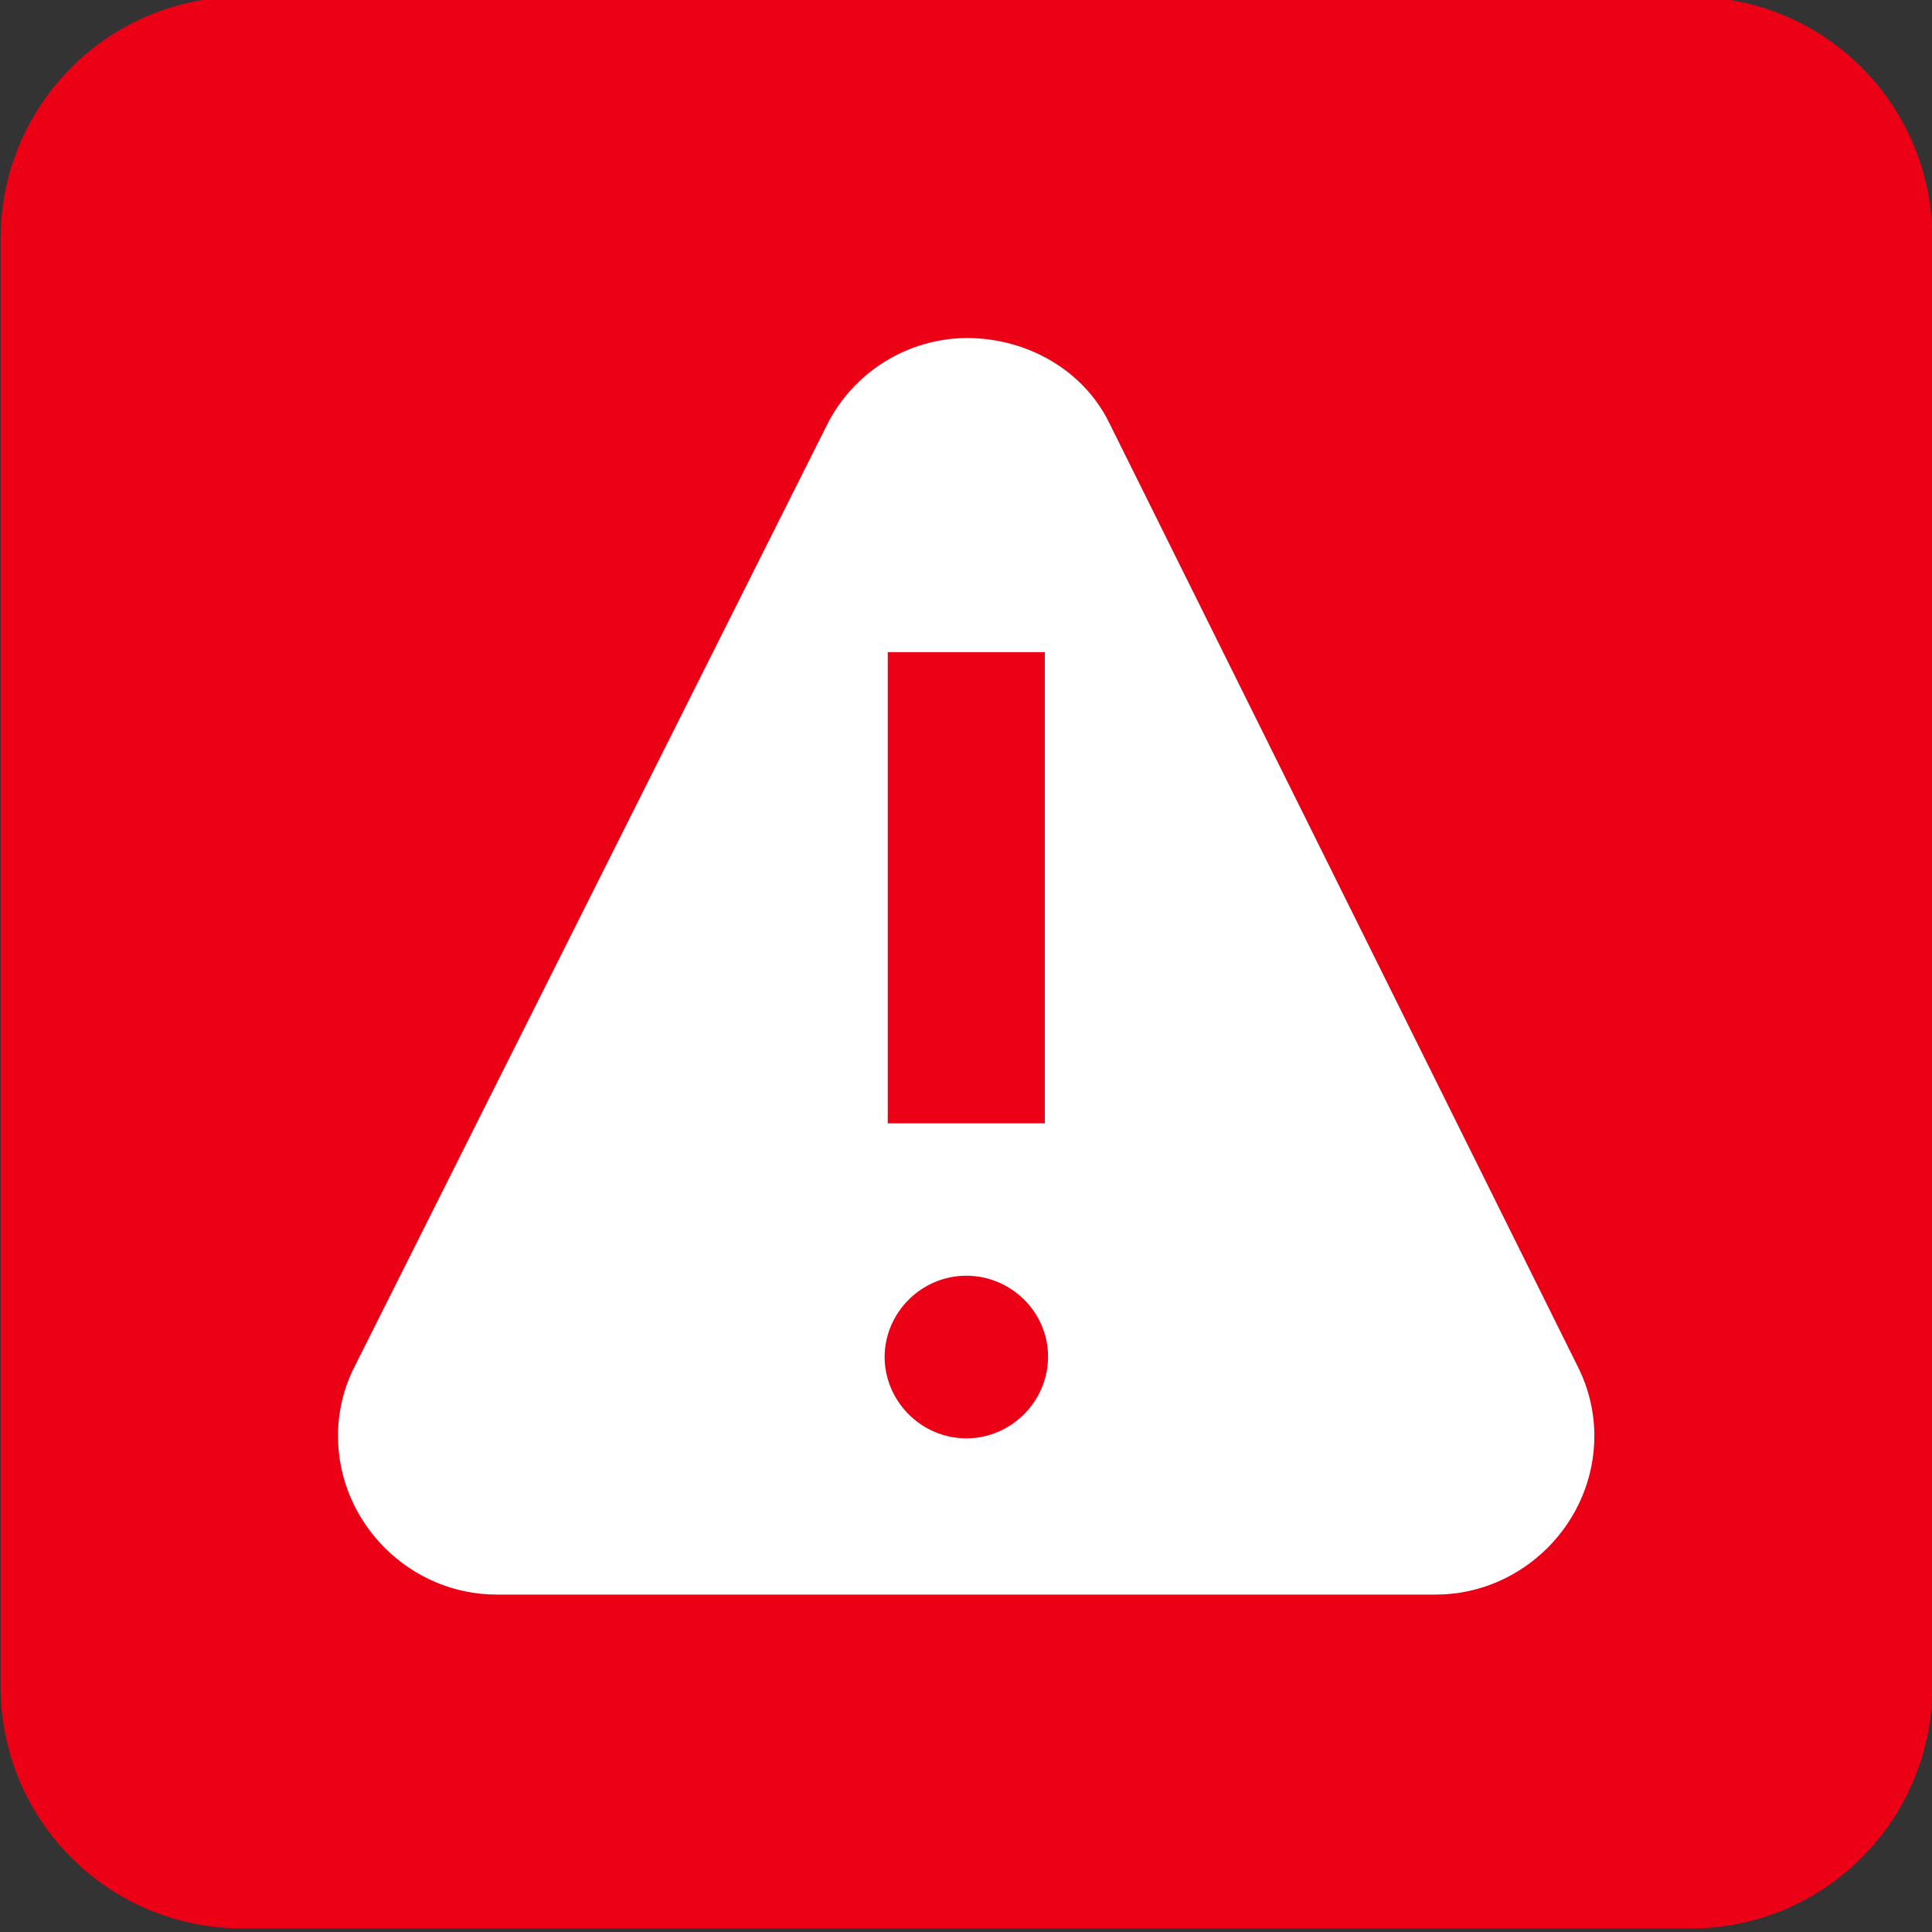
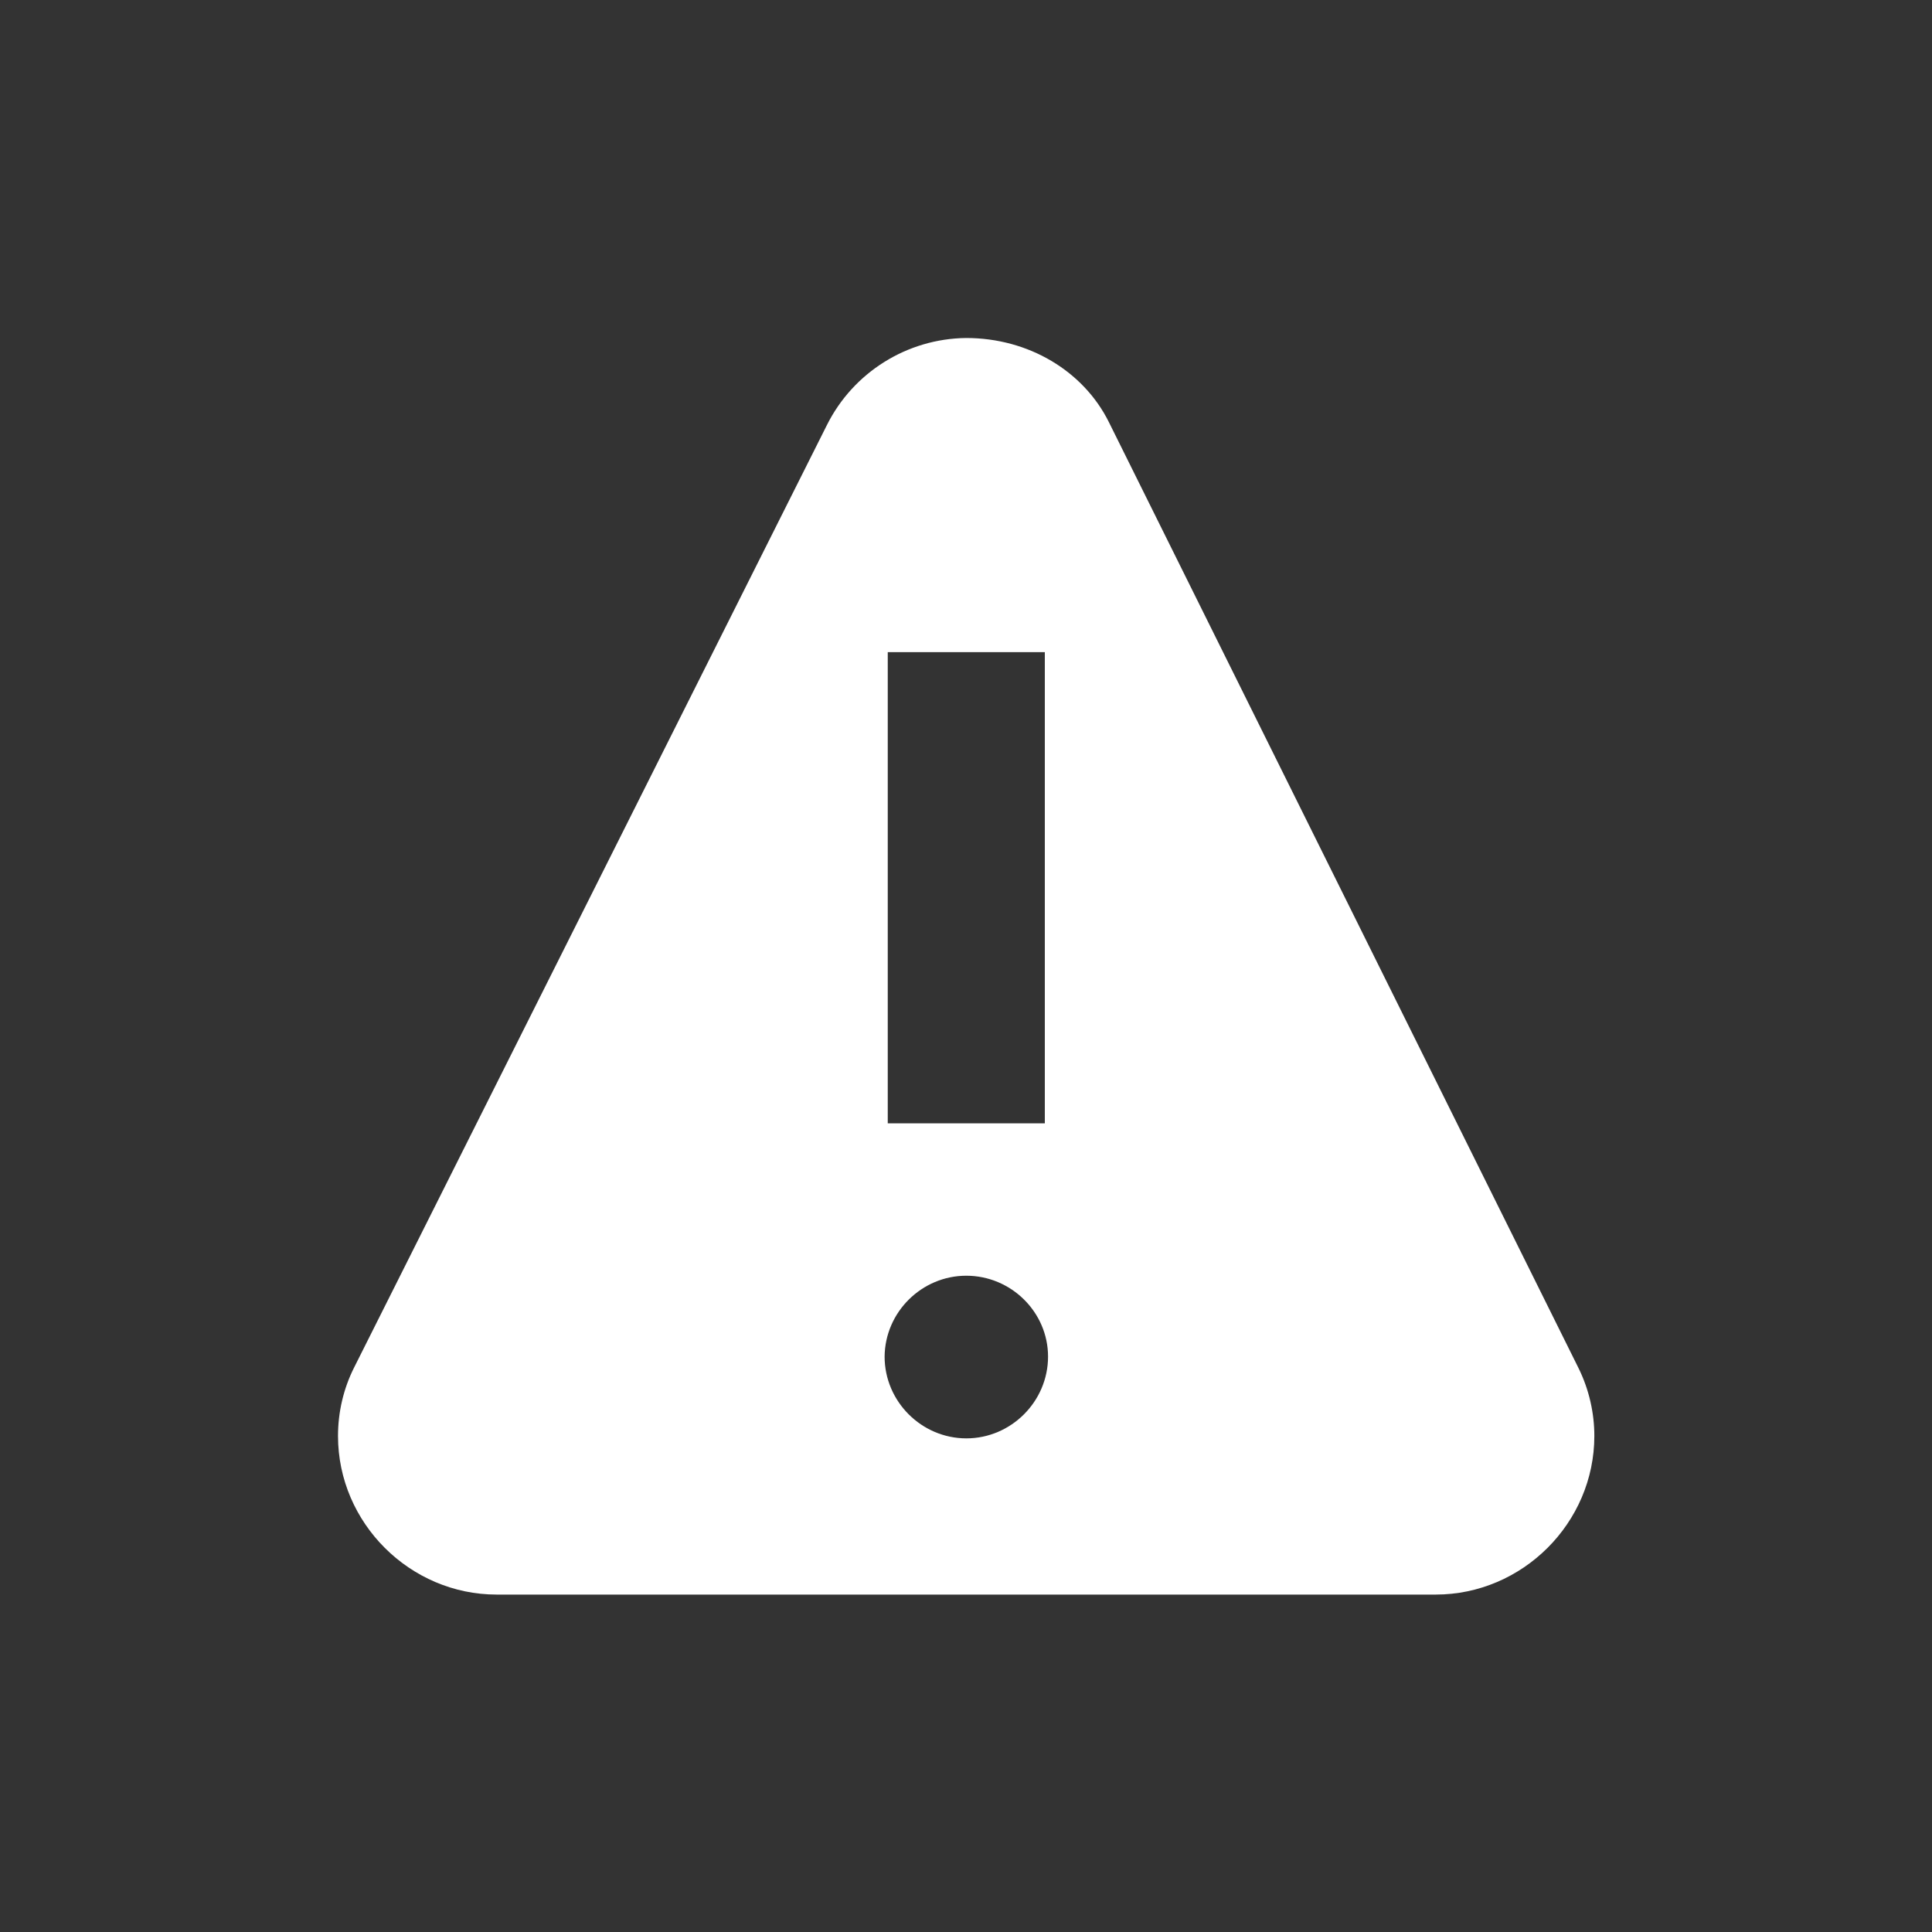
<svg xmlns="http://www.w3.org/2000/svg" width="20px" height="20px" viewBox="0 0 20 20" version="1.1" xml:space="preserve" style="fill-rule:evenodd;clip-rule:evenodd;stroke-linejoin:round;stroke-miterlimit:2;">
  <rect x="0" y="0" width="20" height="20" fill="#333333" stroke="none" />
  <g>
    <g id="rect815" transform="matrix(0.42,0,0,0.42,7.677,-335.971)">
-       <path d="M-12.297,799.85L23.384,799.85C26.689,799.85 29.35,802.511 29.35,805.816L29.35,841.497C29.35,844.802 26.689,847.463 23.384,847.463L-12.297,847.463C-15.602,847.463 -18.263,844.802 -18.263,841.497L-18.263,805.816C-18.263,802.511 -15.602,799.85 -12.297,799.85Z" style="fill:rgb(236,0,22);fill-rule:nonzero;" />
-     </g>
+       </g>
    <g transform="matrix(0.813,0,0,0.813,1.873,1.873)">
      <path d="M9.999,2C10.794,2 11.493,2.422 11.815,3.07L17.793,15.111C17.934,15.395 17.997,15.697 17.997,15.98C17.997,17.09 17.079,18 15.977,18L4.02,18C2.918,18 2,17.09 2,15.98C2,15.677 2.07,15.378 2.204,15.111L8.224,3.111C8.559,2.438 9.246,2.008 9.998,2L9.999,2ZM10,13.94C9.433,13.94 8.965,14.403 8.96,14.97C8.96,15.541 9.43,16.011 10.001,16.011C10.571,16.011 11.041,15.541 11.041,14.97C11.041,14.404 10.571,13.94 10,13.94ZM11,6L9,6L9,12L11,12L11,6Z" style="fill:white;" />
    </g>
  </g>
</svg>